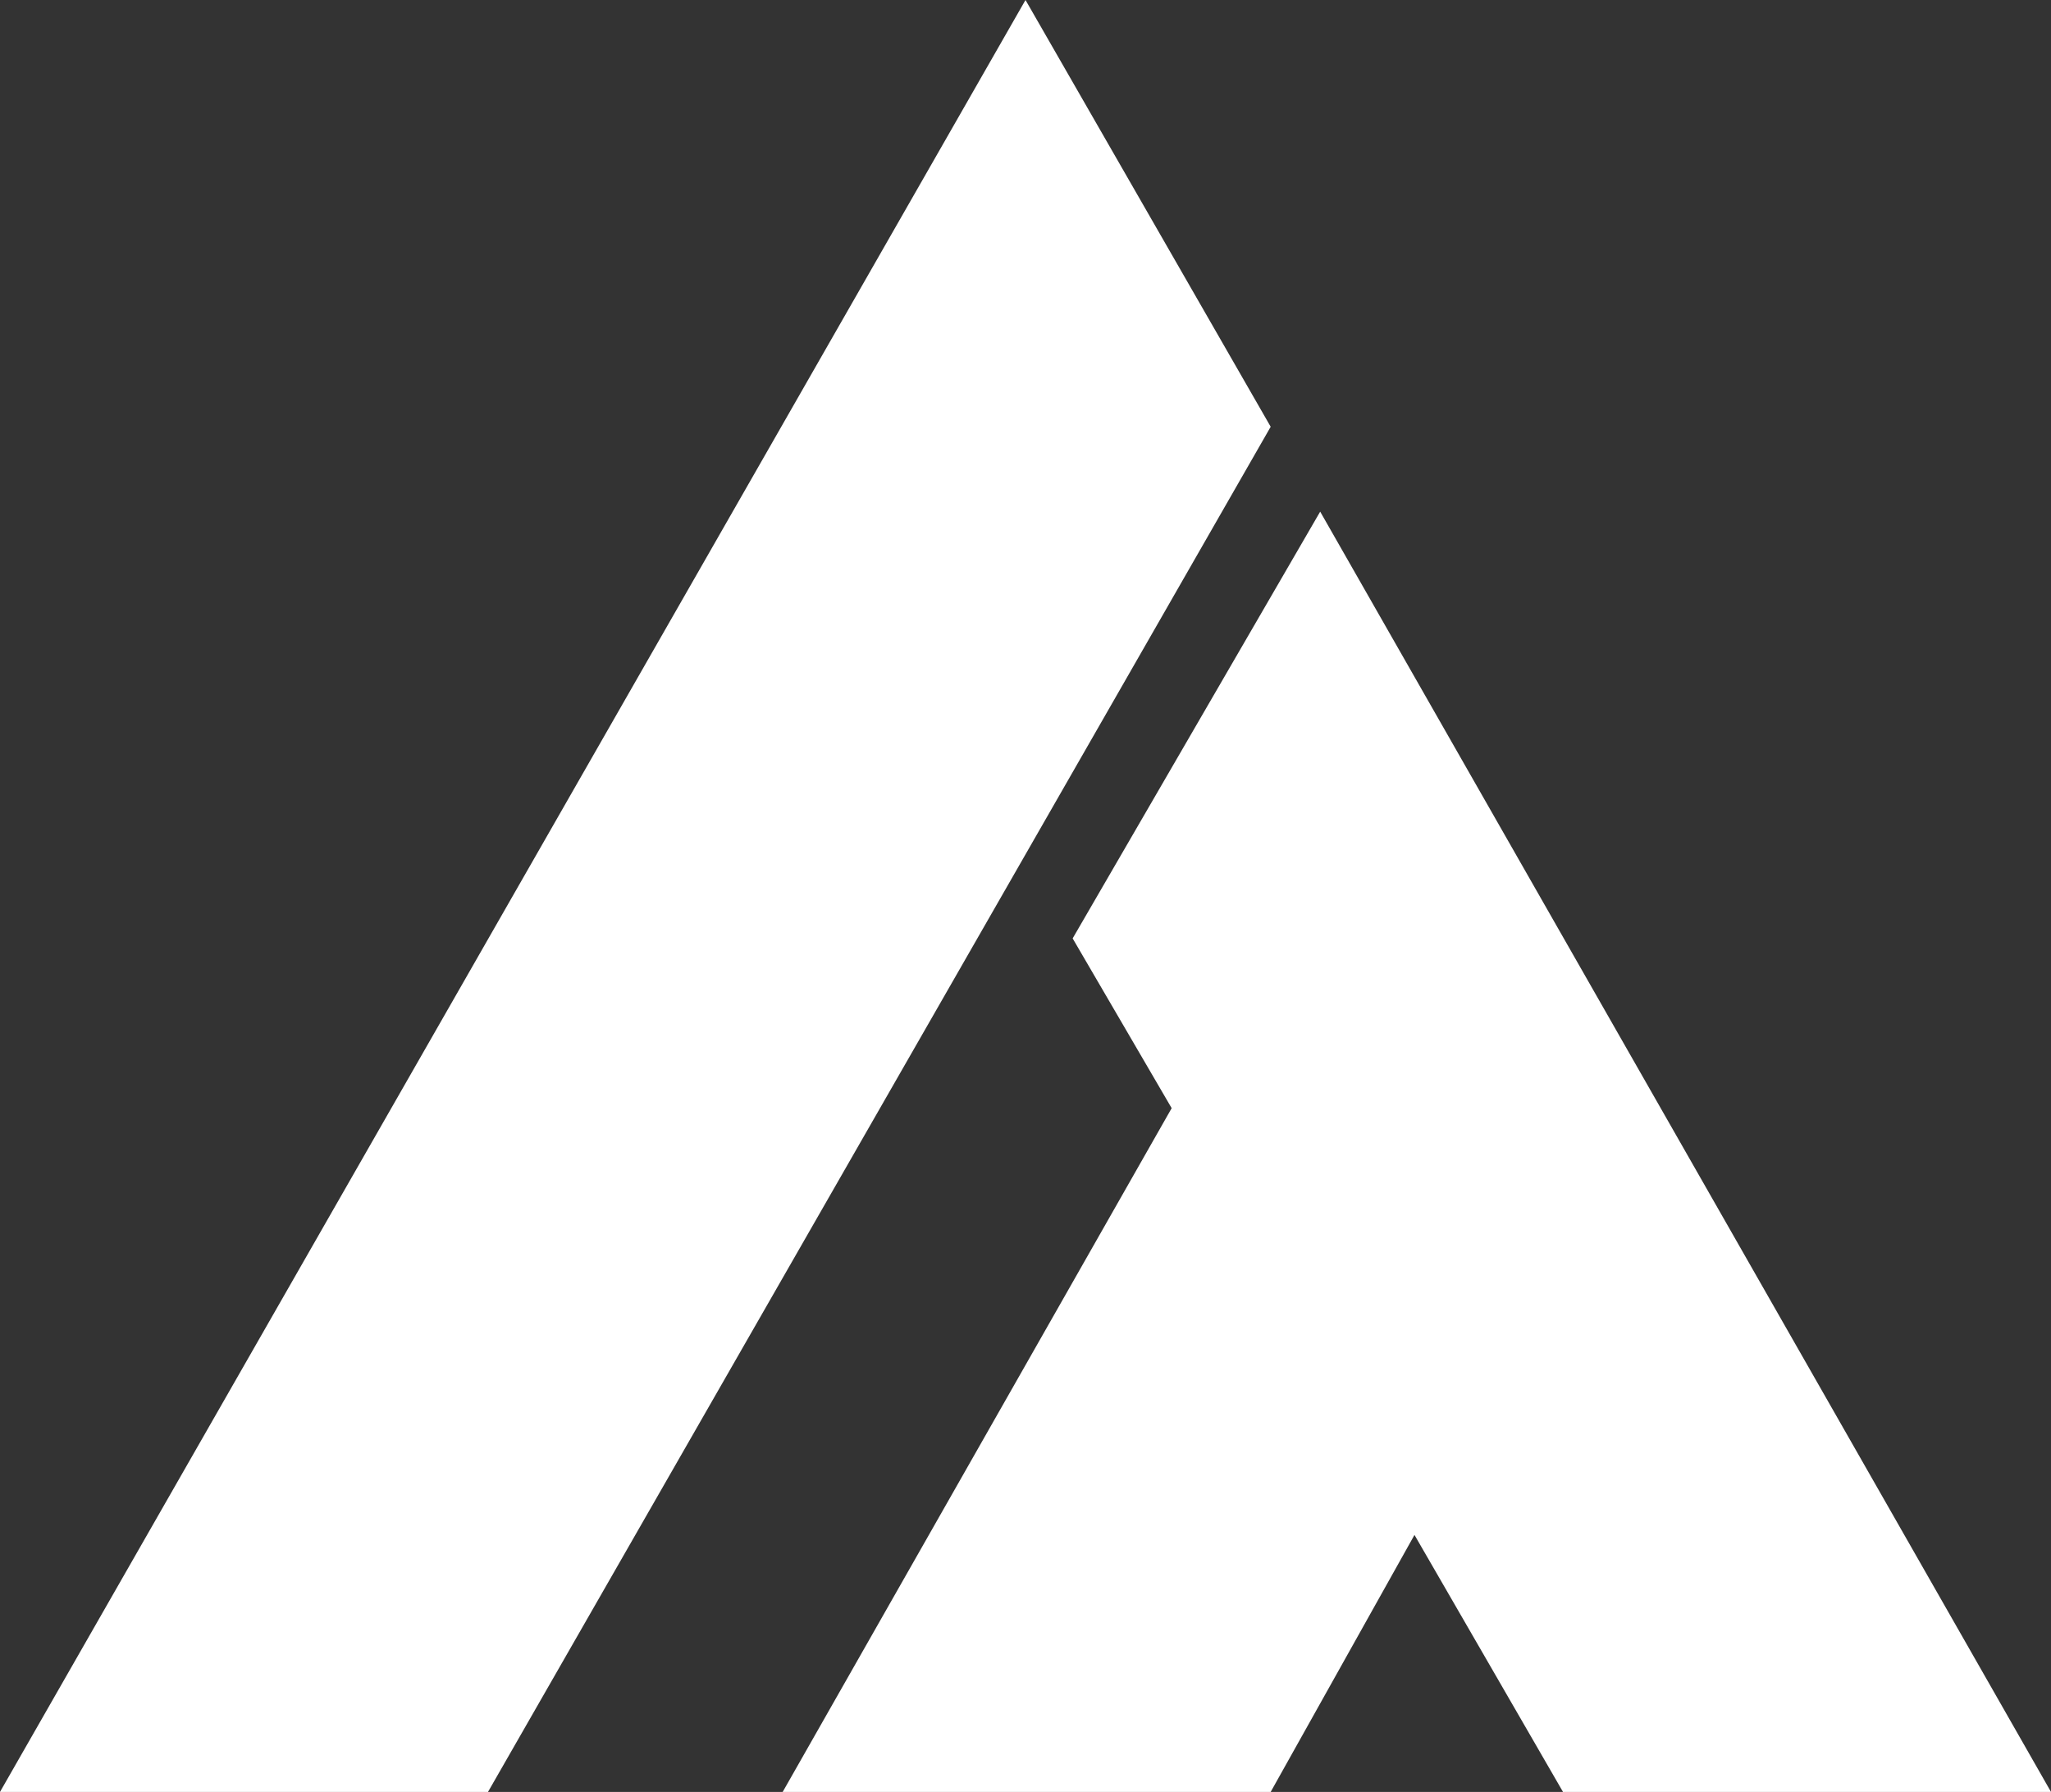
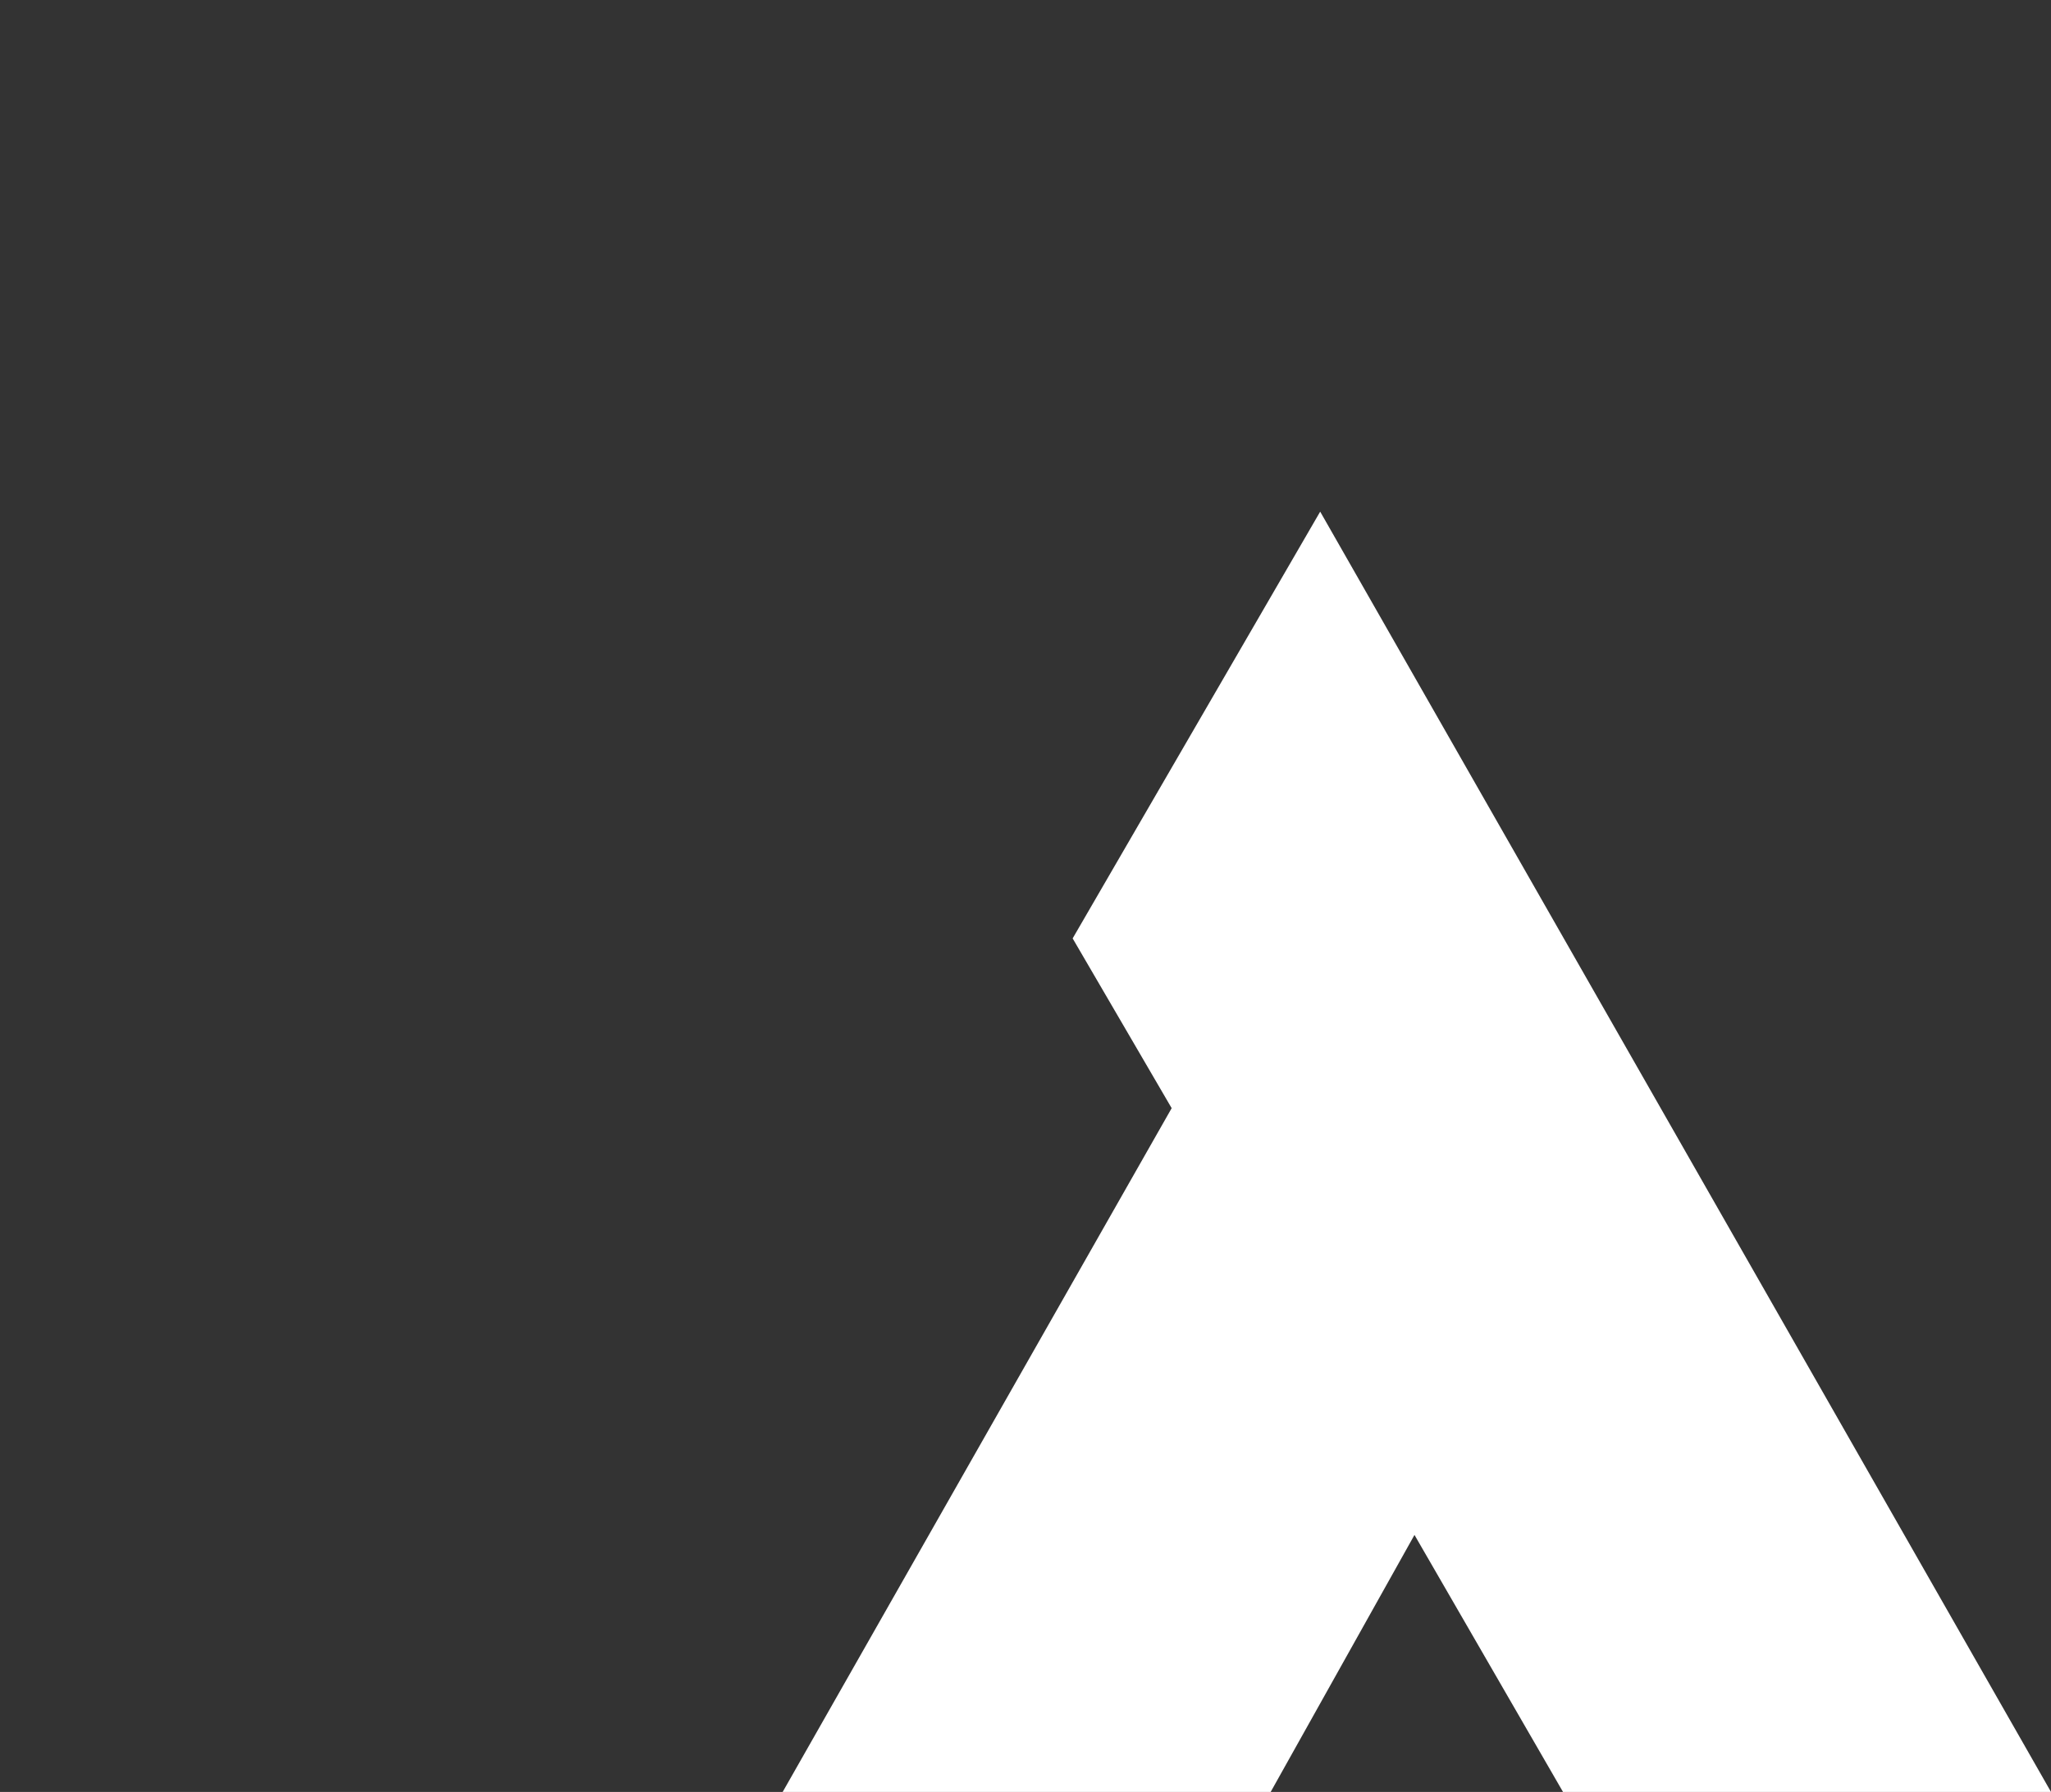
<svg xmlns="http://www.w3.org/2000/svg" version="1.1" id="レイヤー_1" x="0px" y="0px" viewBox="0 0 87 76" style="enable-background:new 0 0 87 76;" xml:space="preserve">
  <rect x="0" y="0" width="87" height="76" fill="#333333" stroke="none" />
  <style type="text/css">
	.st0{fill:#FFFFFF;}
</style>
  <g>
    <g>
-       <path class="st0" d="M43.5,0L0,76h20.7l33.2-57.9L43.5,0z" />
      <path class="st0" d="M56,21.7L45.5,39.8l4.2,7.2L33.2,76h20.7L60,65.1L66.3,76H87L56,21.7z" />
    </g>
  </g>
</svg>